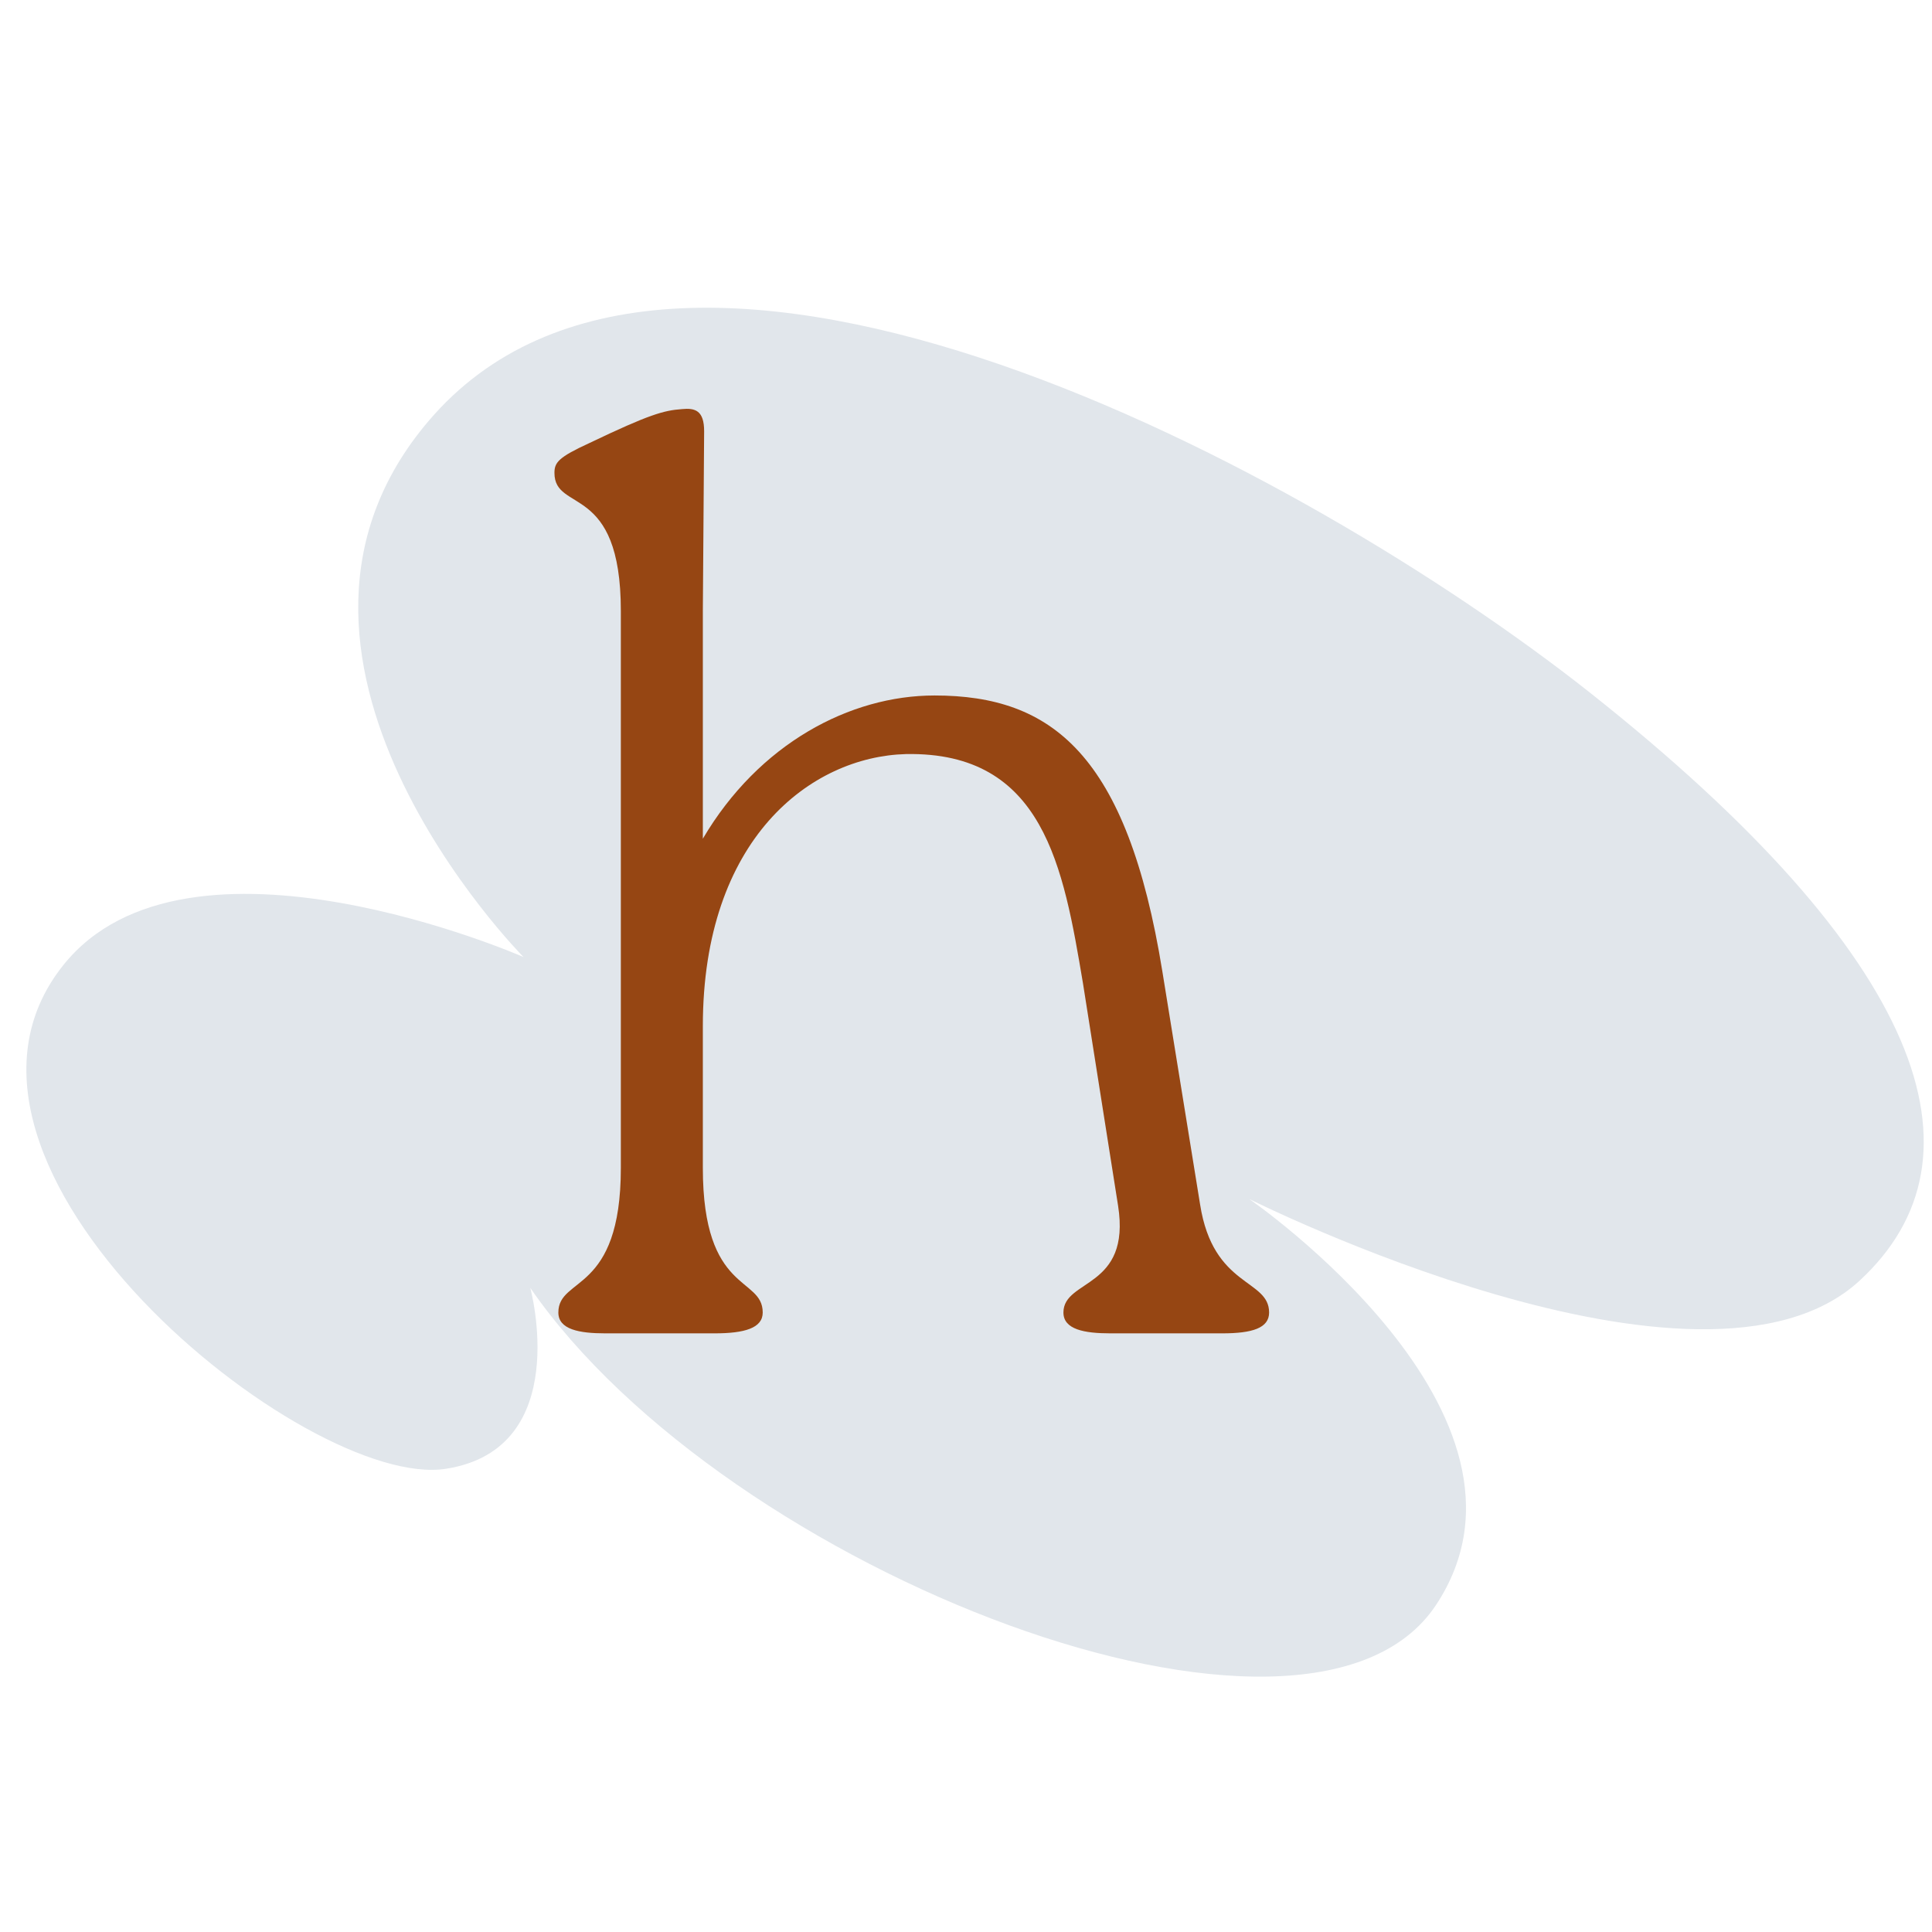
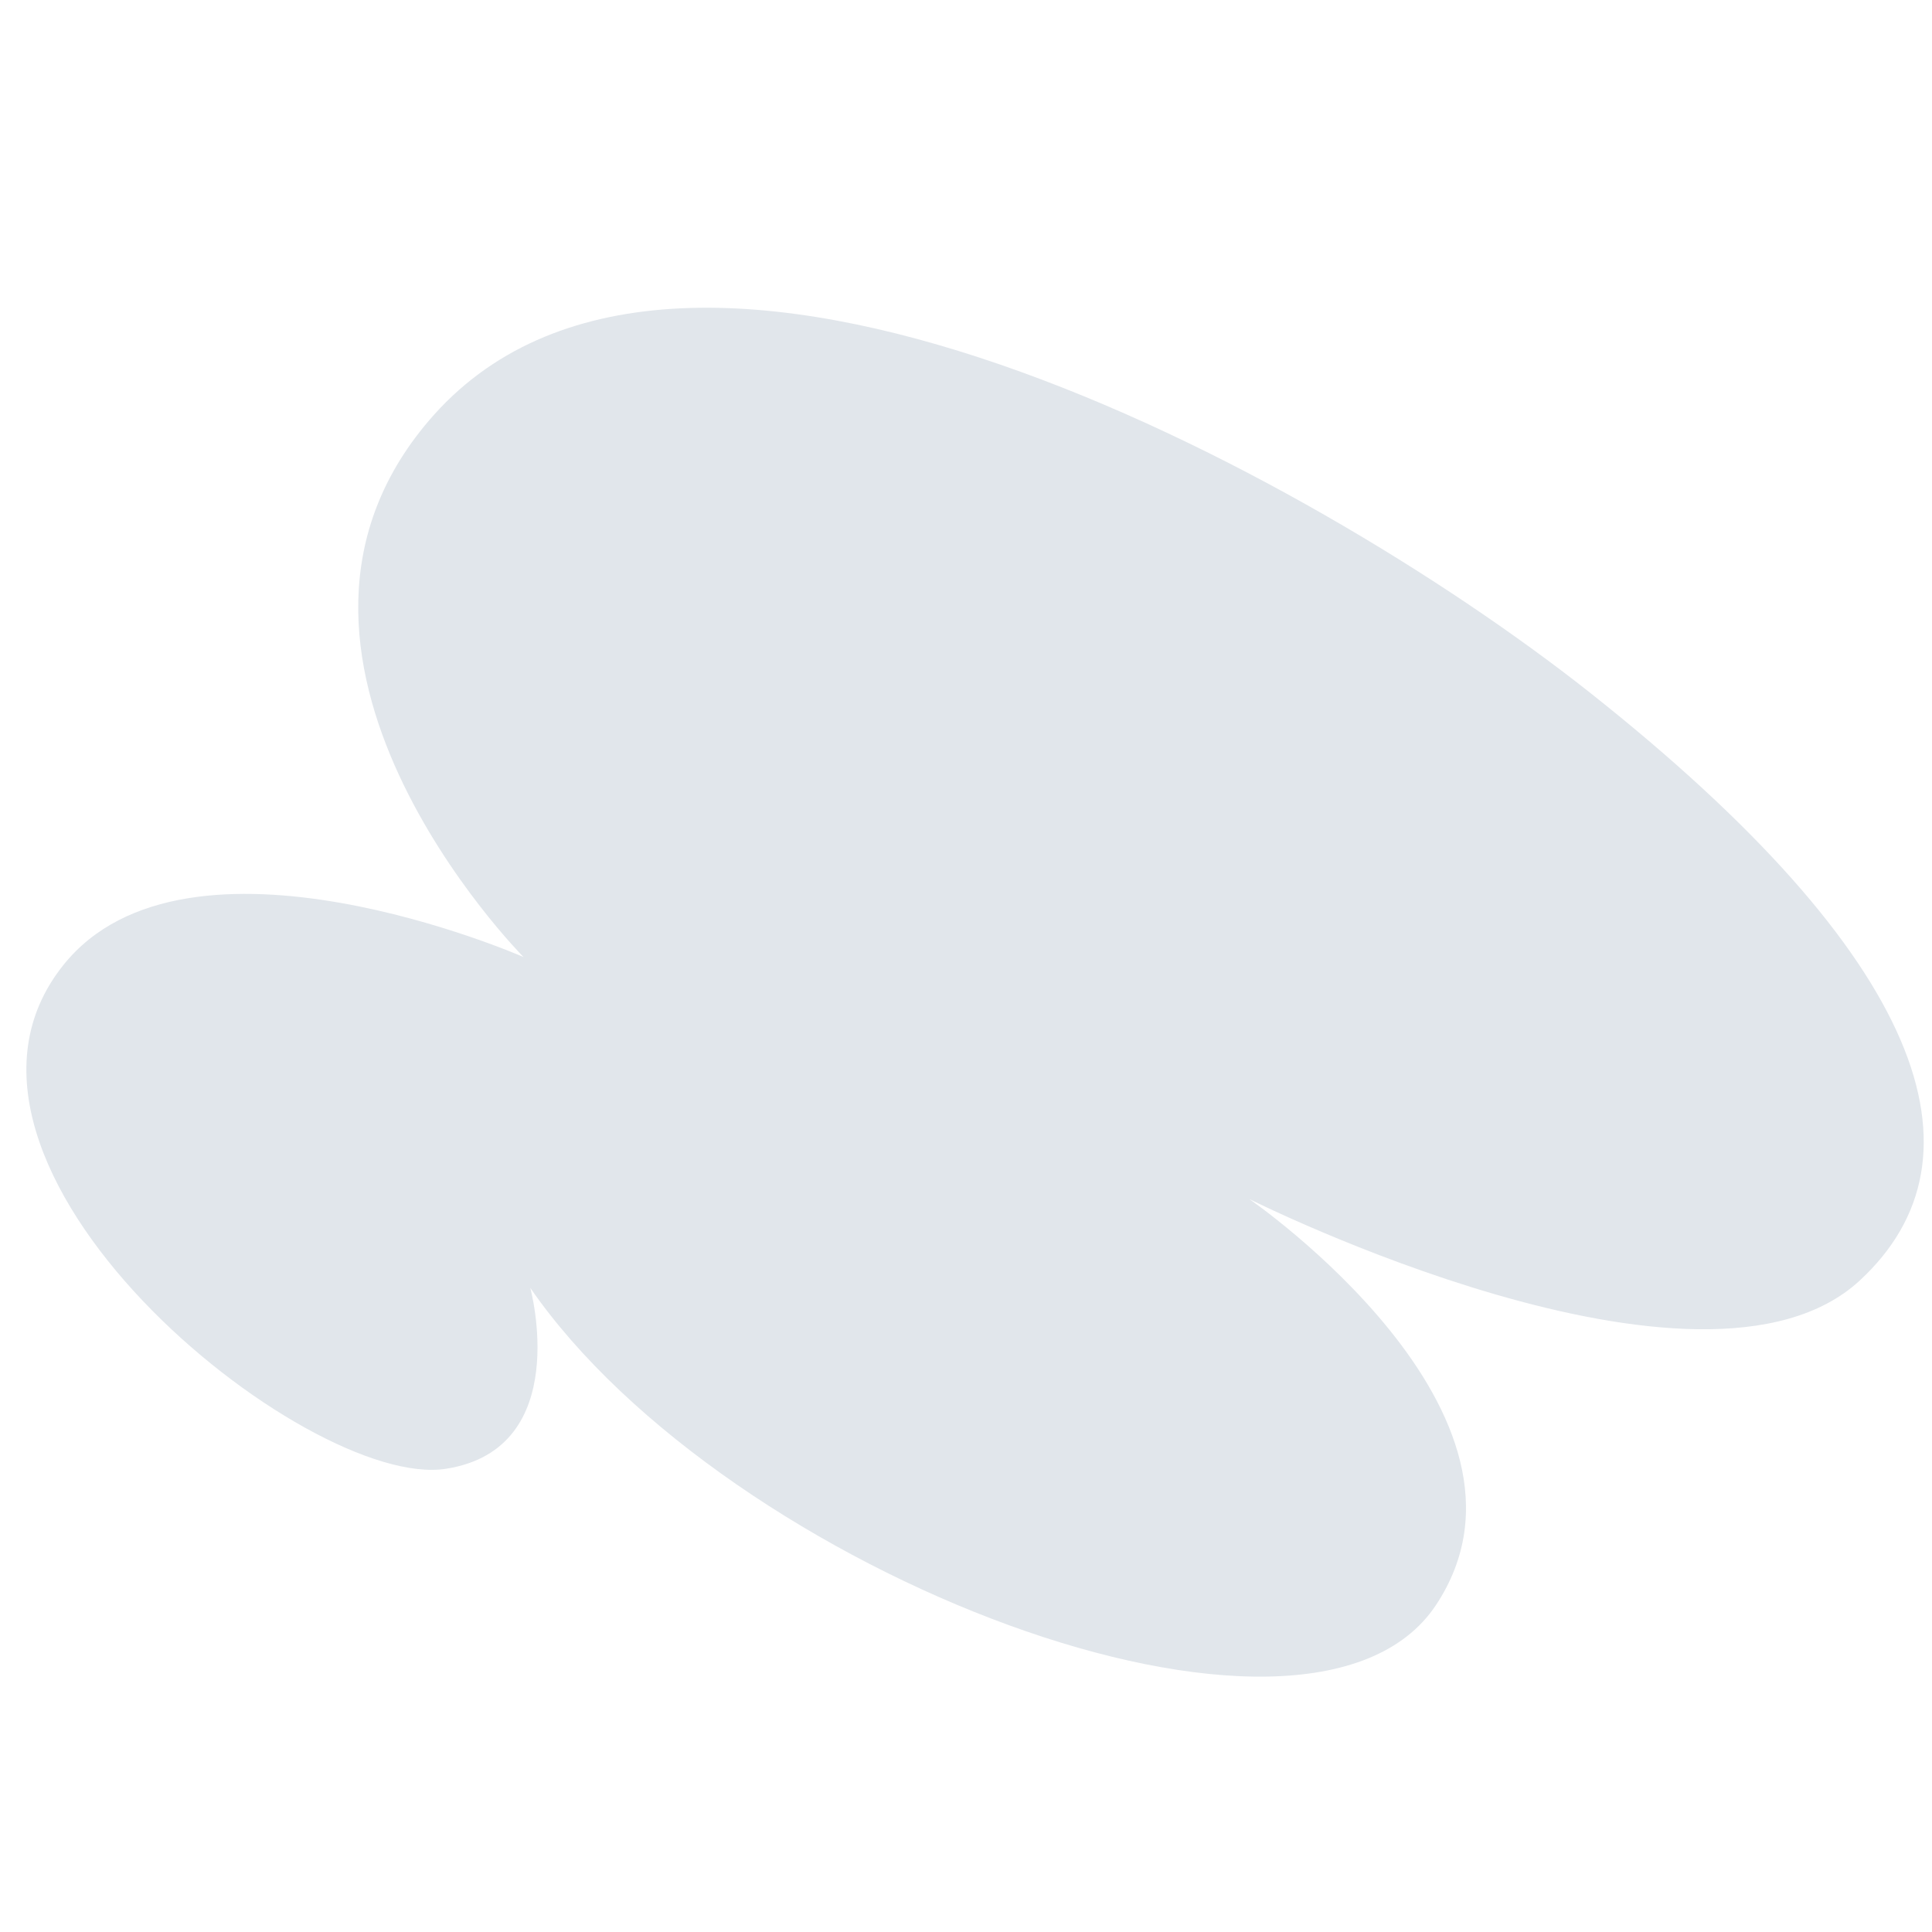
<svg xmlns="http://www.w3.org/2000/svg" width="500" zoomAndPan="magnify" viewBox="0 0 375 375" height="500" preserveAspectRatio="xMidYMid meet" version="1.0">
  <defs>
    <g />
  </defs>
  <path fill="#e1e6eb" d="M 101.613 185.758 C 101.613 185.758 42.957 126.66 84.27 80.477 C 133.082 26.066 253.602 91.008 308.441 134.309 C 373.719 185.934 386.828 224.648 360.969 248.555 C 330.359 276.82 242.465 232.719 242.465 232.719 C 242.465 232.719 303.297 274.531 278.688 311.59 C 253.902 348.797 141.008 305.176 102.93 249.98 C 102.93 249.98 111.41 281.152 86.633 285.078 C 59.531 289.473 -18.703 226.227 12.246 187.383 C 36.324 157.133 101.613 185.758 101.613 185.758 Z M 101.613 185.758 " fill-opacity="1" fill-rule="nonzero" />
  <g fill="#964613" fill-opacity="1">
    <g transform="translate(94.731, 258.802)">
      <g>
-         <path d="M 130.883 -70.242 C 124.059 -112.438 109.406 -123.809 86.664 -123.809 C 70.242 -123.809 52.555 -114.457 41.691 -96.012 L 41.691 -140.23 L 41.941 -175.098 C 41.941 -179.141 40.176 -179.645 37.648 -179.395 C 34.109 -179.141 31.332 -178.383 19.707 -172.824 C 13.645 -170.043 12.887 -169.035 12.887 -167.012 C 12.887 -159.18 25.773 -165.246 25.773 -140.23 L 25.773 -32.09 C 25.773 -7.578 13.645 -11.117 13.645 -4.043 C 13.645 -0.758 17.688 0 22.738 0 L 43.965 0 C 49.773 0 53.312 -1.012 53.312 -4.043 C 53.312 -11.117 41.691 -7.578 41.691 -32.09 L 41.691 -59.629 C 41.691 -96.012 62.66 -111.93 81.105 -112.438 C 107.891 -112.941 111.68 -90.453 115.469 -67.969 L 122.289 -24.762 C 124.816 -8.59 111.68 -10.613 111.68 -4.043 C 111.68 -0.758 115.723 0 120.773 0 L 142.504 0 C 148.316 0 151.602 -1.012 151.602 -4.043 C 151.602 -10.613 140.734 -8.844 138.207 -25.016 Z M 130.883 -70.242 " />
-       </g>
+         </g>
    </g>
  </g>
</svg>